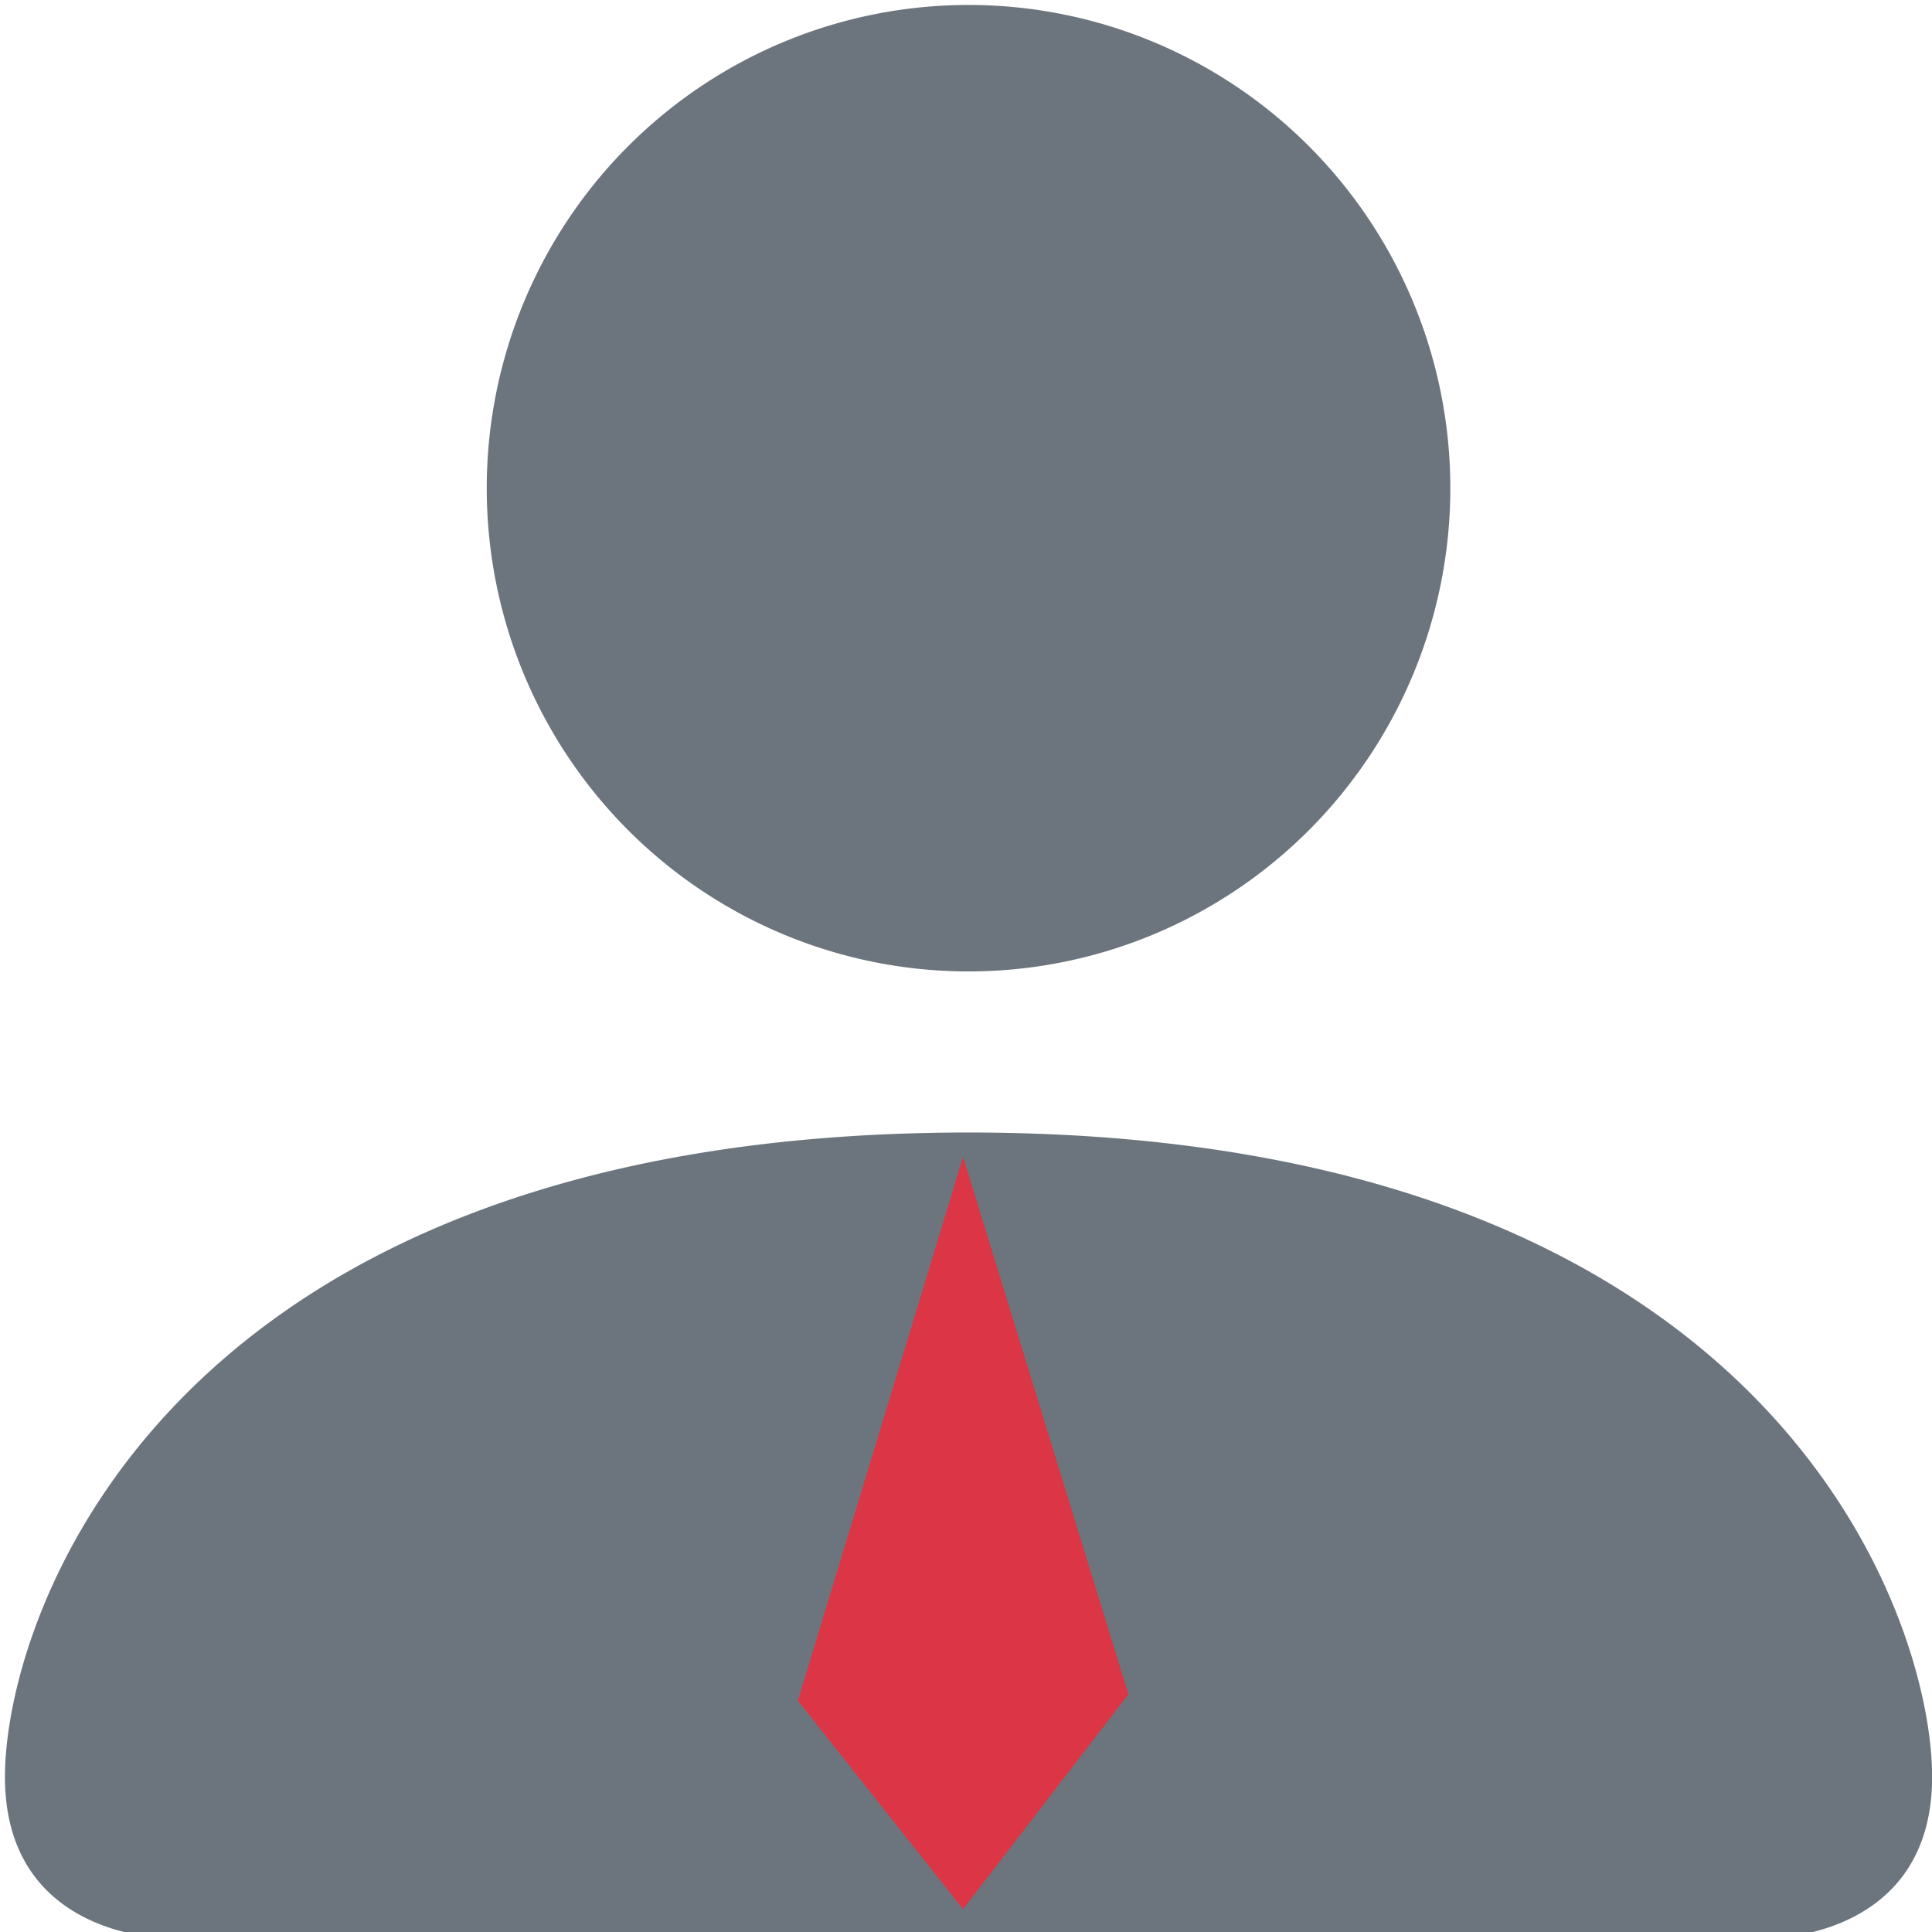
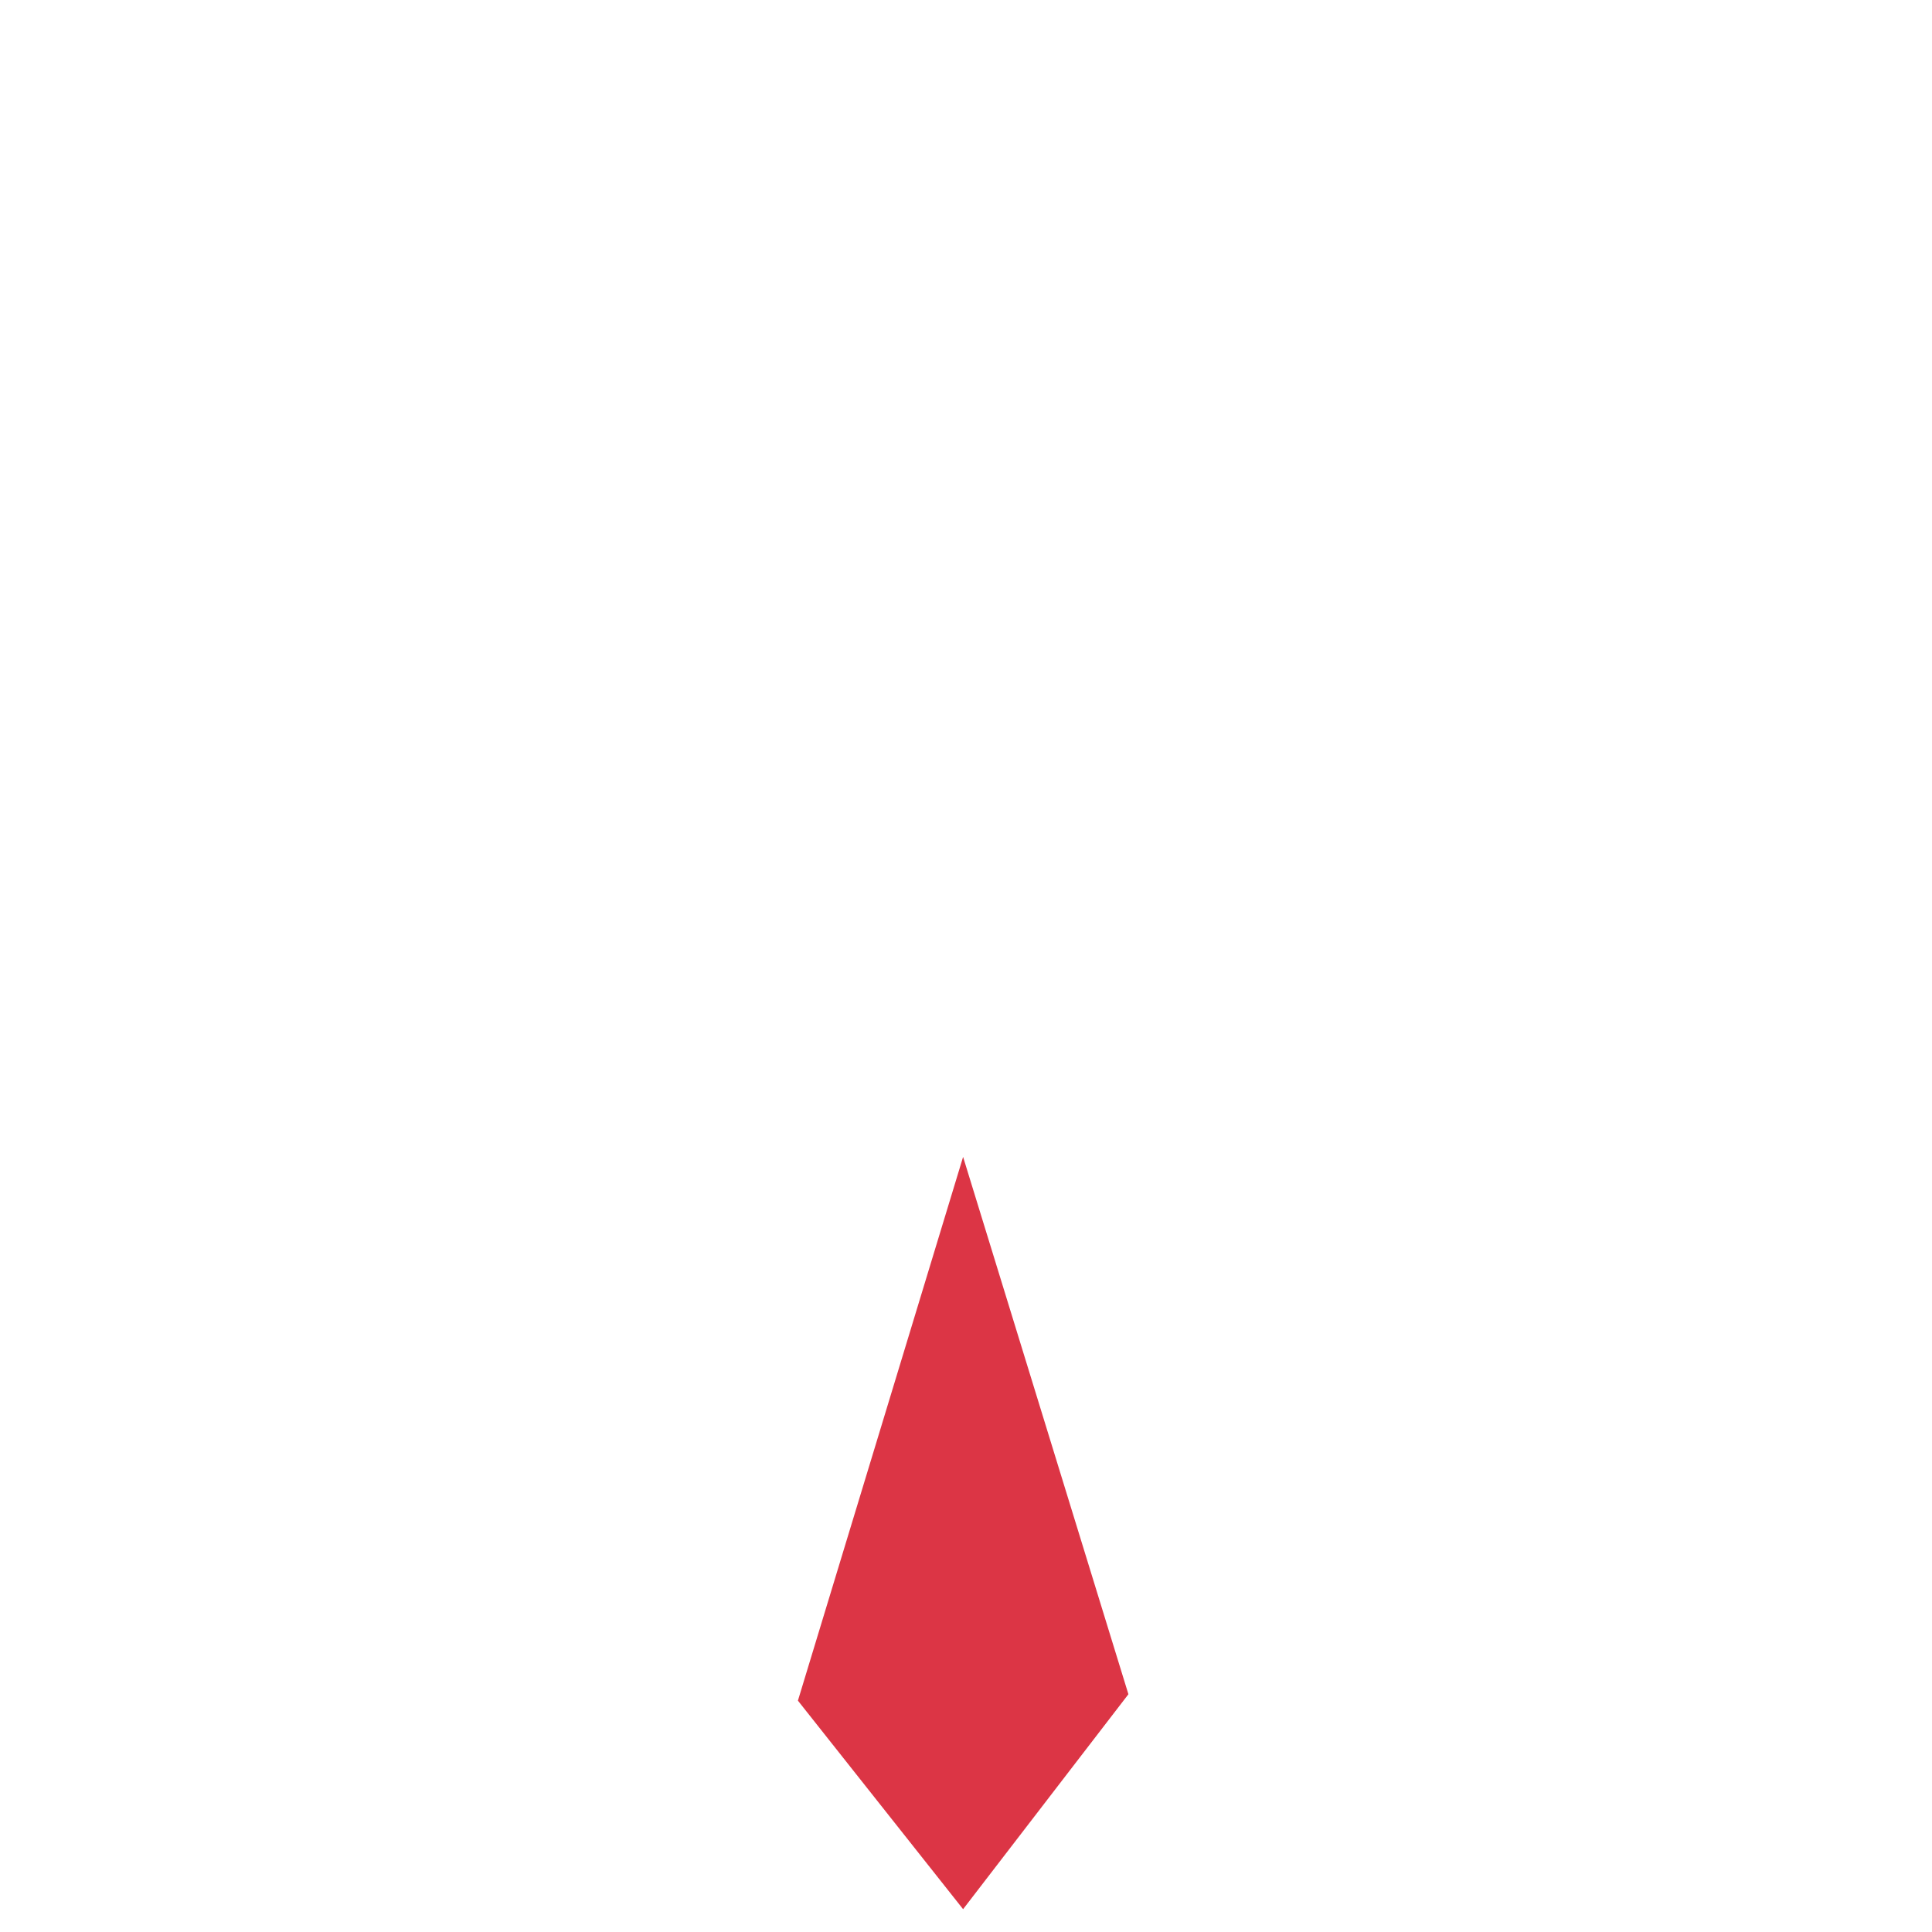
<svg xmlns="http://www.w3.org/2000/svg" xmlns:ns1="http://sodipodi.sourceforge.net/DTD/sodipodi-0.dtd" xmlns:ns2="http://www.inkscape.org/namespaces/inkscape" width="1em" height="1em" viewBox="0 0 16 16" class="bi bi-house" fill="currentColor" version="1.1" id="svg5444" ns1:docname="user.svg" ns2:version="1.1.1 (3bf5ae0d25, 2021-09-20)">
  <defs id="defs5448" />
  <ns1:namedview pagecolor="#ffffff" bordercolor="#666666" borderopacity="1" objecttolerance="10" gridtolerance="10" guidetolerance="10" ns2:pageopacity="0" ns2:pageshadow="2" ns2:window-width="1366" ns2:window-height="705" id="namedview5446" showgrid="true" showguides="true" ns2:zoom="21.1875" ns2:cx="5.6873156" ns2:cy="7.3864307" ns2:window-x="-8" ns2:window-y="-8" ns2:window-maximized="1" ns2:current-layer="svg5444" ns2:snap-global="true" ns2:snap-nodes="false" ns2:snap-bbox="true" ns2:pagecheckerboard="0" ns2:showpageshadow="false">
    <ns2:grid type="xygrid" id="grid5456" />
  </ns1:namedview>
  <g style="fill:#6c757d;fill-opacity:1.0" id="g1945" transform="matrix(1.33,0,0,1.334,-2.619,-2.627)">
-     <path d="m 3,14 c 0,0 -1,0 -1,-1 0,-1 1,-4 6,-4 5,0 6,3 6,4 0,1 -1,1 -1,1 z M 8,8 A 3,3 0 1 0 8,2 3,3 0 0 0 8,8 Z" id="path1936" style="fill:#6c757d;fill-opacity:1.0" />
-   </g>
+     </g>
  <path style="fill:#dc3545;fill-opacity:1;stroke:none;stroke-width:0.263;stroke-linecap:butt;stroke-linejoin:miter;stroke-miterlimit:4;stroke-dasharray:none;stroke-opacity:1" d="M 7.976,9.581 6.608,14.084 7.976,15.811 9.345,14.031 Z" id="path1283" />
</svg>